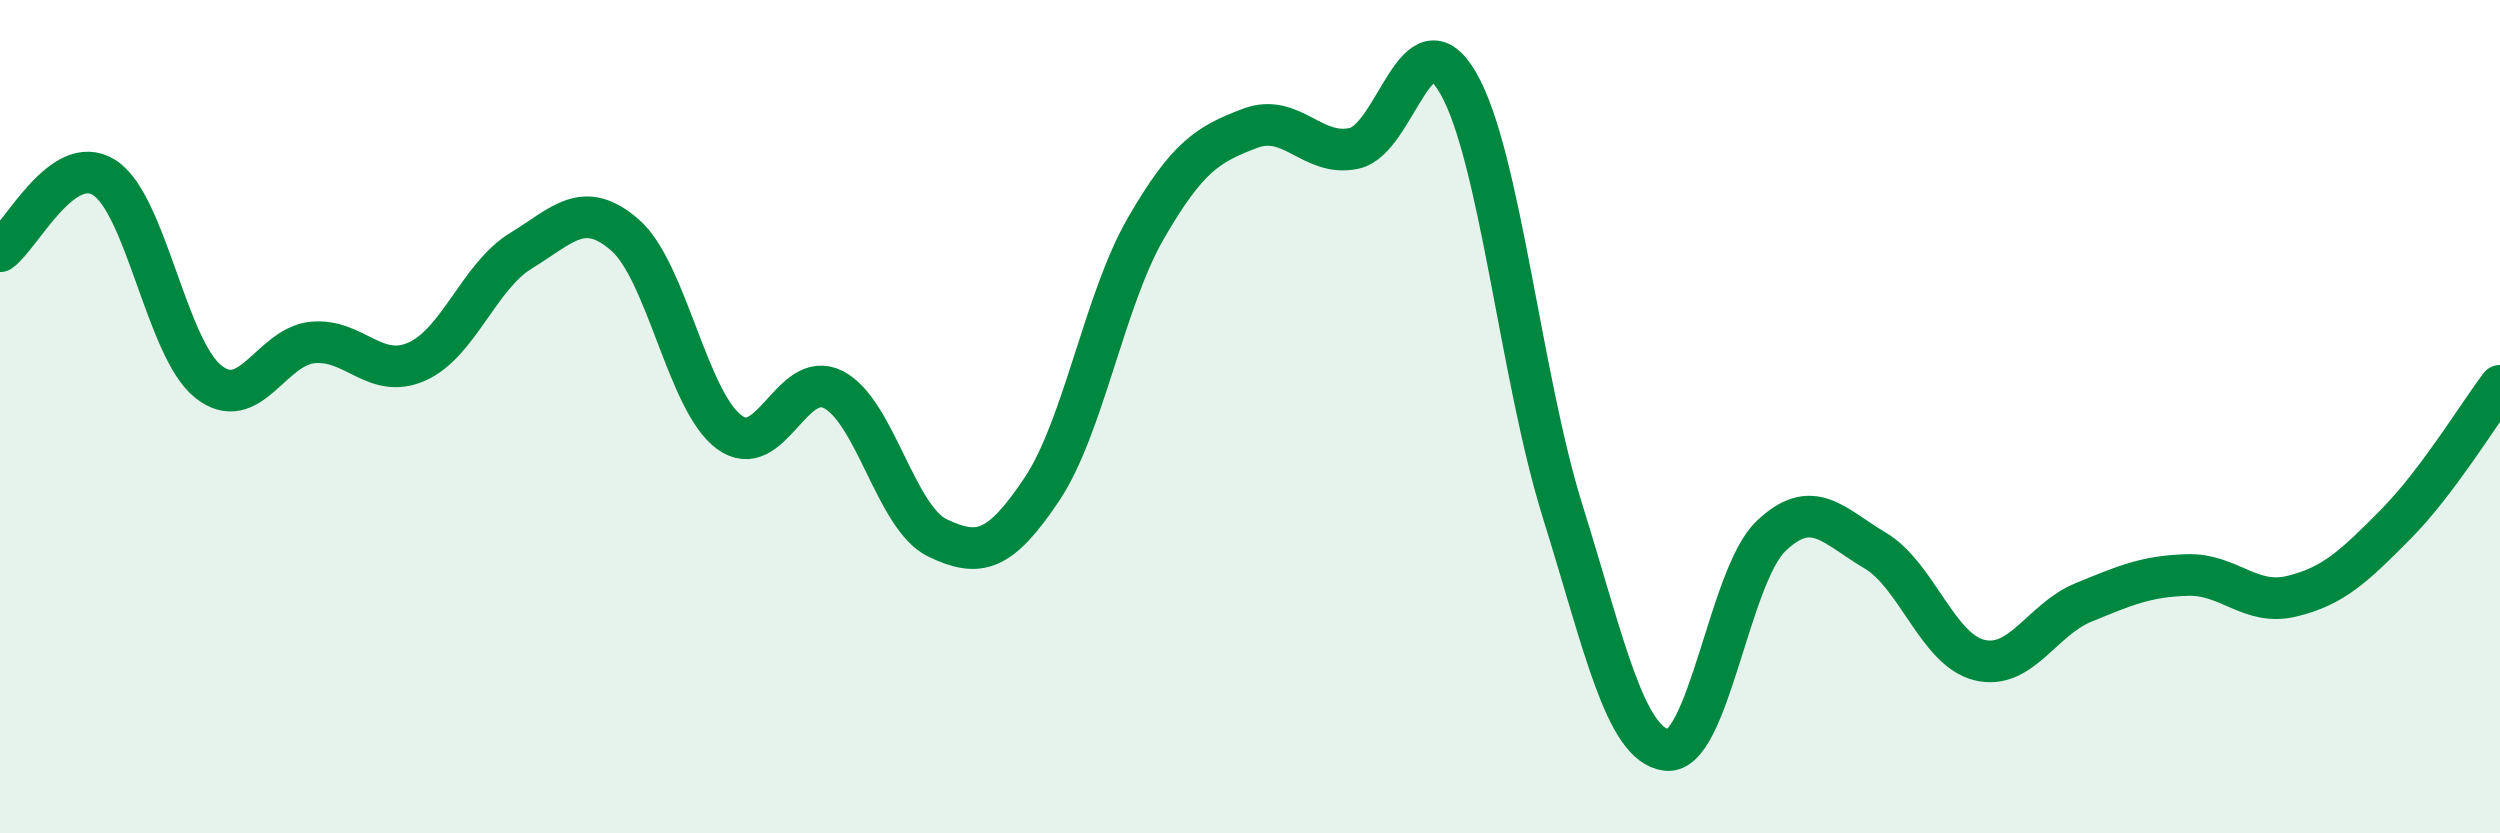
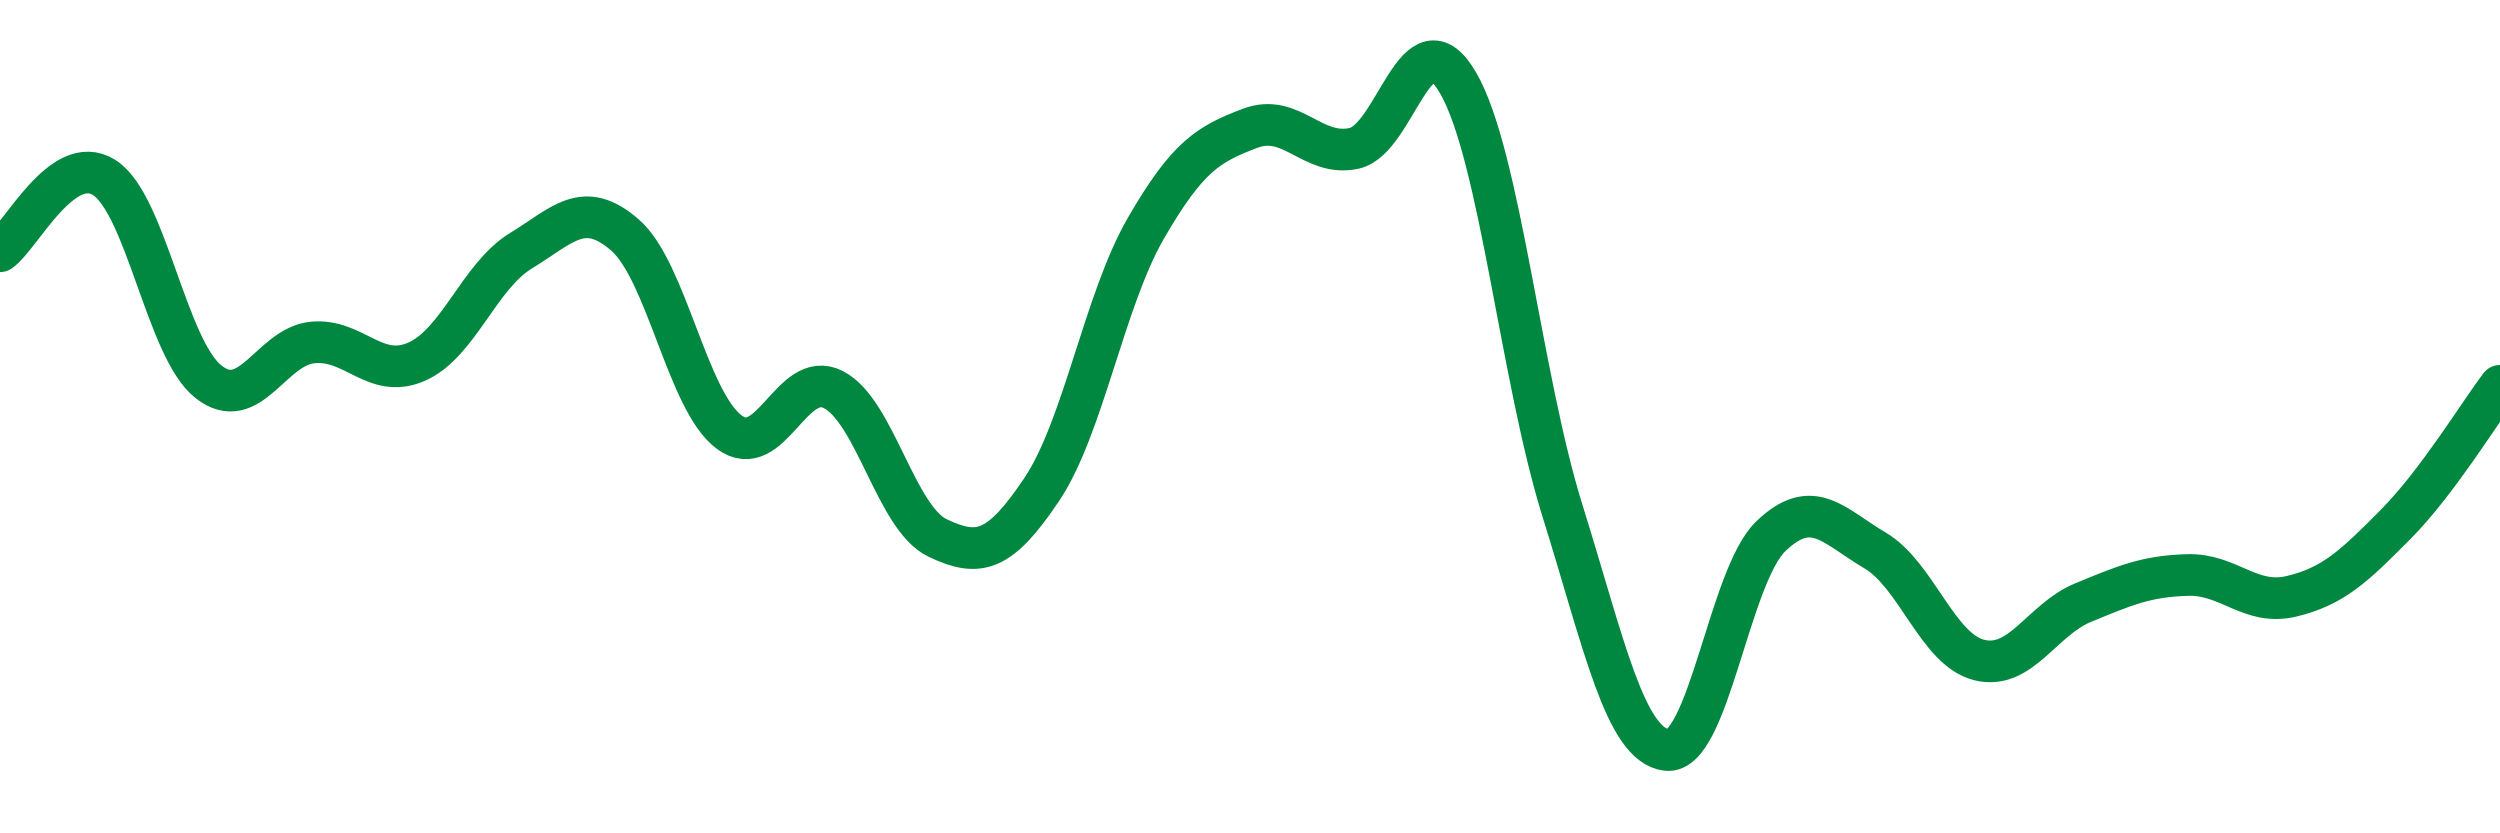
<svg xmlns="http://www.w3.org/2000/svg" width="60" height="20" viewBox="0 0 60 20">
-   <path d="M 0,6.03 C 0.5,5.68 1.5,3.63 2.5,4.26 C 3.5,4.89 4,8.37 5,9.16 C 6,9.95 6.5,8.32 7.5,8.22 C 8.5,8.12 9,9.12 10,8.68 C 11,8.24 11.5,6.63 12.5,6.02 C 13.5,5.41 14,4.77 15,5.64 C 16,6.51 16.5,9.63 17.5,10.37 C 18.5,11.11 19,8.84 20,9.35 C 21,9.86 21.5,12.43 22.5,12.91 C 23.5,13.39 24,13.24 25,11.75 C 26,10.26 26.5,7.21 27.5,5.48 C 28.5,3.75 29,3.46 30,3.08 C 31,2.7 31.5,3.78 32.5,3.56 C 33.5,3.34 34,0.26 35,2 C 36,3.74 36.5,9.06 37.5,12.26 C 38.5,15.46 39,17.88 40,18 C 41,18.12 41.5,13.83 42.5,12.87 C 43.5,11.91 44,12.62 45,13.21 C 46,13.8 46.5,15.59 47.5,15.84 C 48.5,16.09 49,14.87 50,14.46 C 51,14.05 51.5,13.83 52.5,13.8 C 53.5,13.77 54,14.55 55,14.31 C 56,14.07 56.5,13.59 57.5,12.58 C 58.5,11.57 59.5,9.92 60,9.26L60 20L0 20Z" fill="#008740" opacity="0.1" stroke-linecap="round" stroke-linejoin="round" />
  <path d="M 0,6.03 C 0.5,5.68 1.5,3.63 2.5,4.26 C 3.5,4.89 4,8.37 5,9.16 C 6,9.95 6.5,8.32 7.5,8.22 C 8.5,8.12 9,9.12 10,8.68 C 11,8.24 11.5,6.63 12.5,6.02 C 13.5,5.41 14,4.77 15,5.64 C 16,6.51 16.5,9.63 17.5,10.37 C 18.5,11.11 19,8.84 20,9.35 C 21,9.86 21.5,12.43 22.5,12.91 C 23.5,13.39 24,13.24 25,11.75 C 26,10.26 26.5,7.21 27.5,5.48 C 28.5,3.75 29,3.46 30,3.08 C 31,2.7 31.5,3.78 32.5,3.56 C 33.5,3.34 34,0.26 35,2 C 36,3.74 36.5,9.06 37.5,12.26 C 38.5,15.46 39,17.88 40,18 C 41,18.12 41.5,13.83 42.5,12.87 C 43.5,11.91 44,12.62 45,13.21 C 46,13.8 46.5,15.59 47.5,15.84 C 48.5,16.09 49,14.87 50,14.46 C 51,14.05 51.5,13.83 52.5,13.8 C 53.5,13.77 54,14.55 55,14.31 C 56,14.07 56.5,13.59 57.5,12.58 C 58.5,11.57 59.5,9.92 60,9.26" stroke="#008740" stroke-width="1" fill="none" stroke-linecap="round" stroke-linejoin="round" />
</svg>